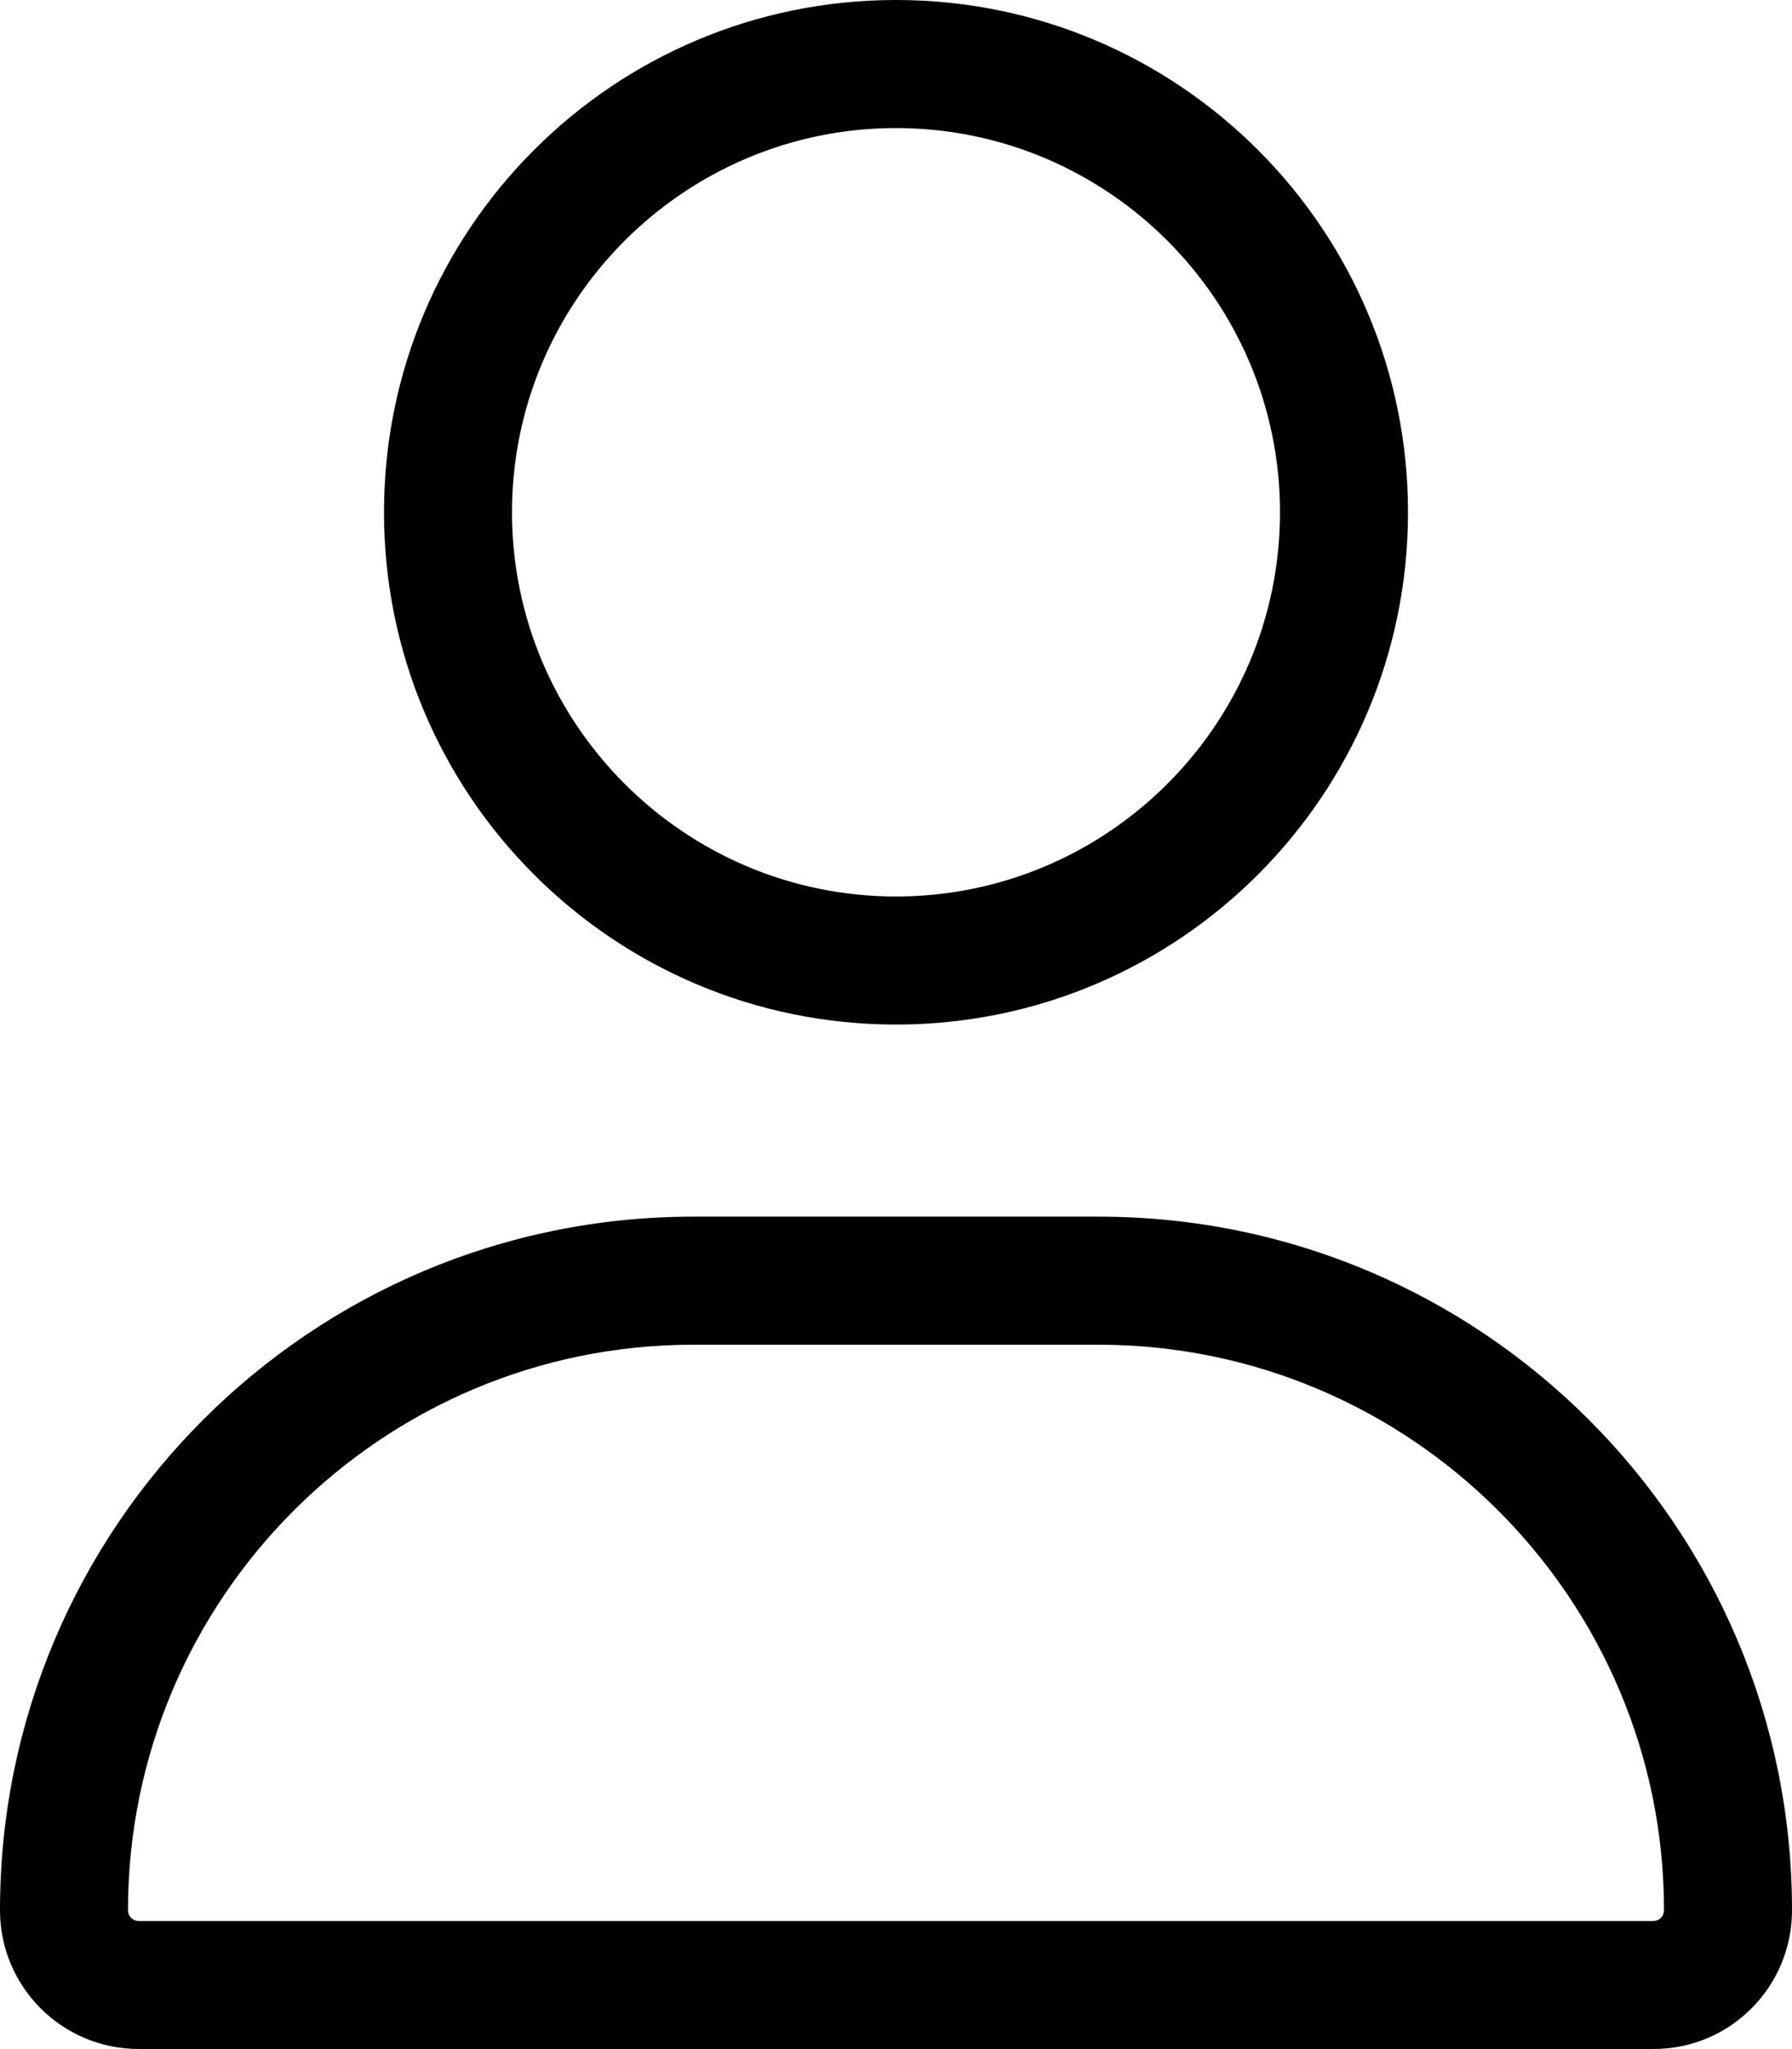
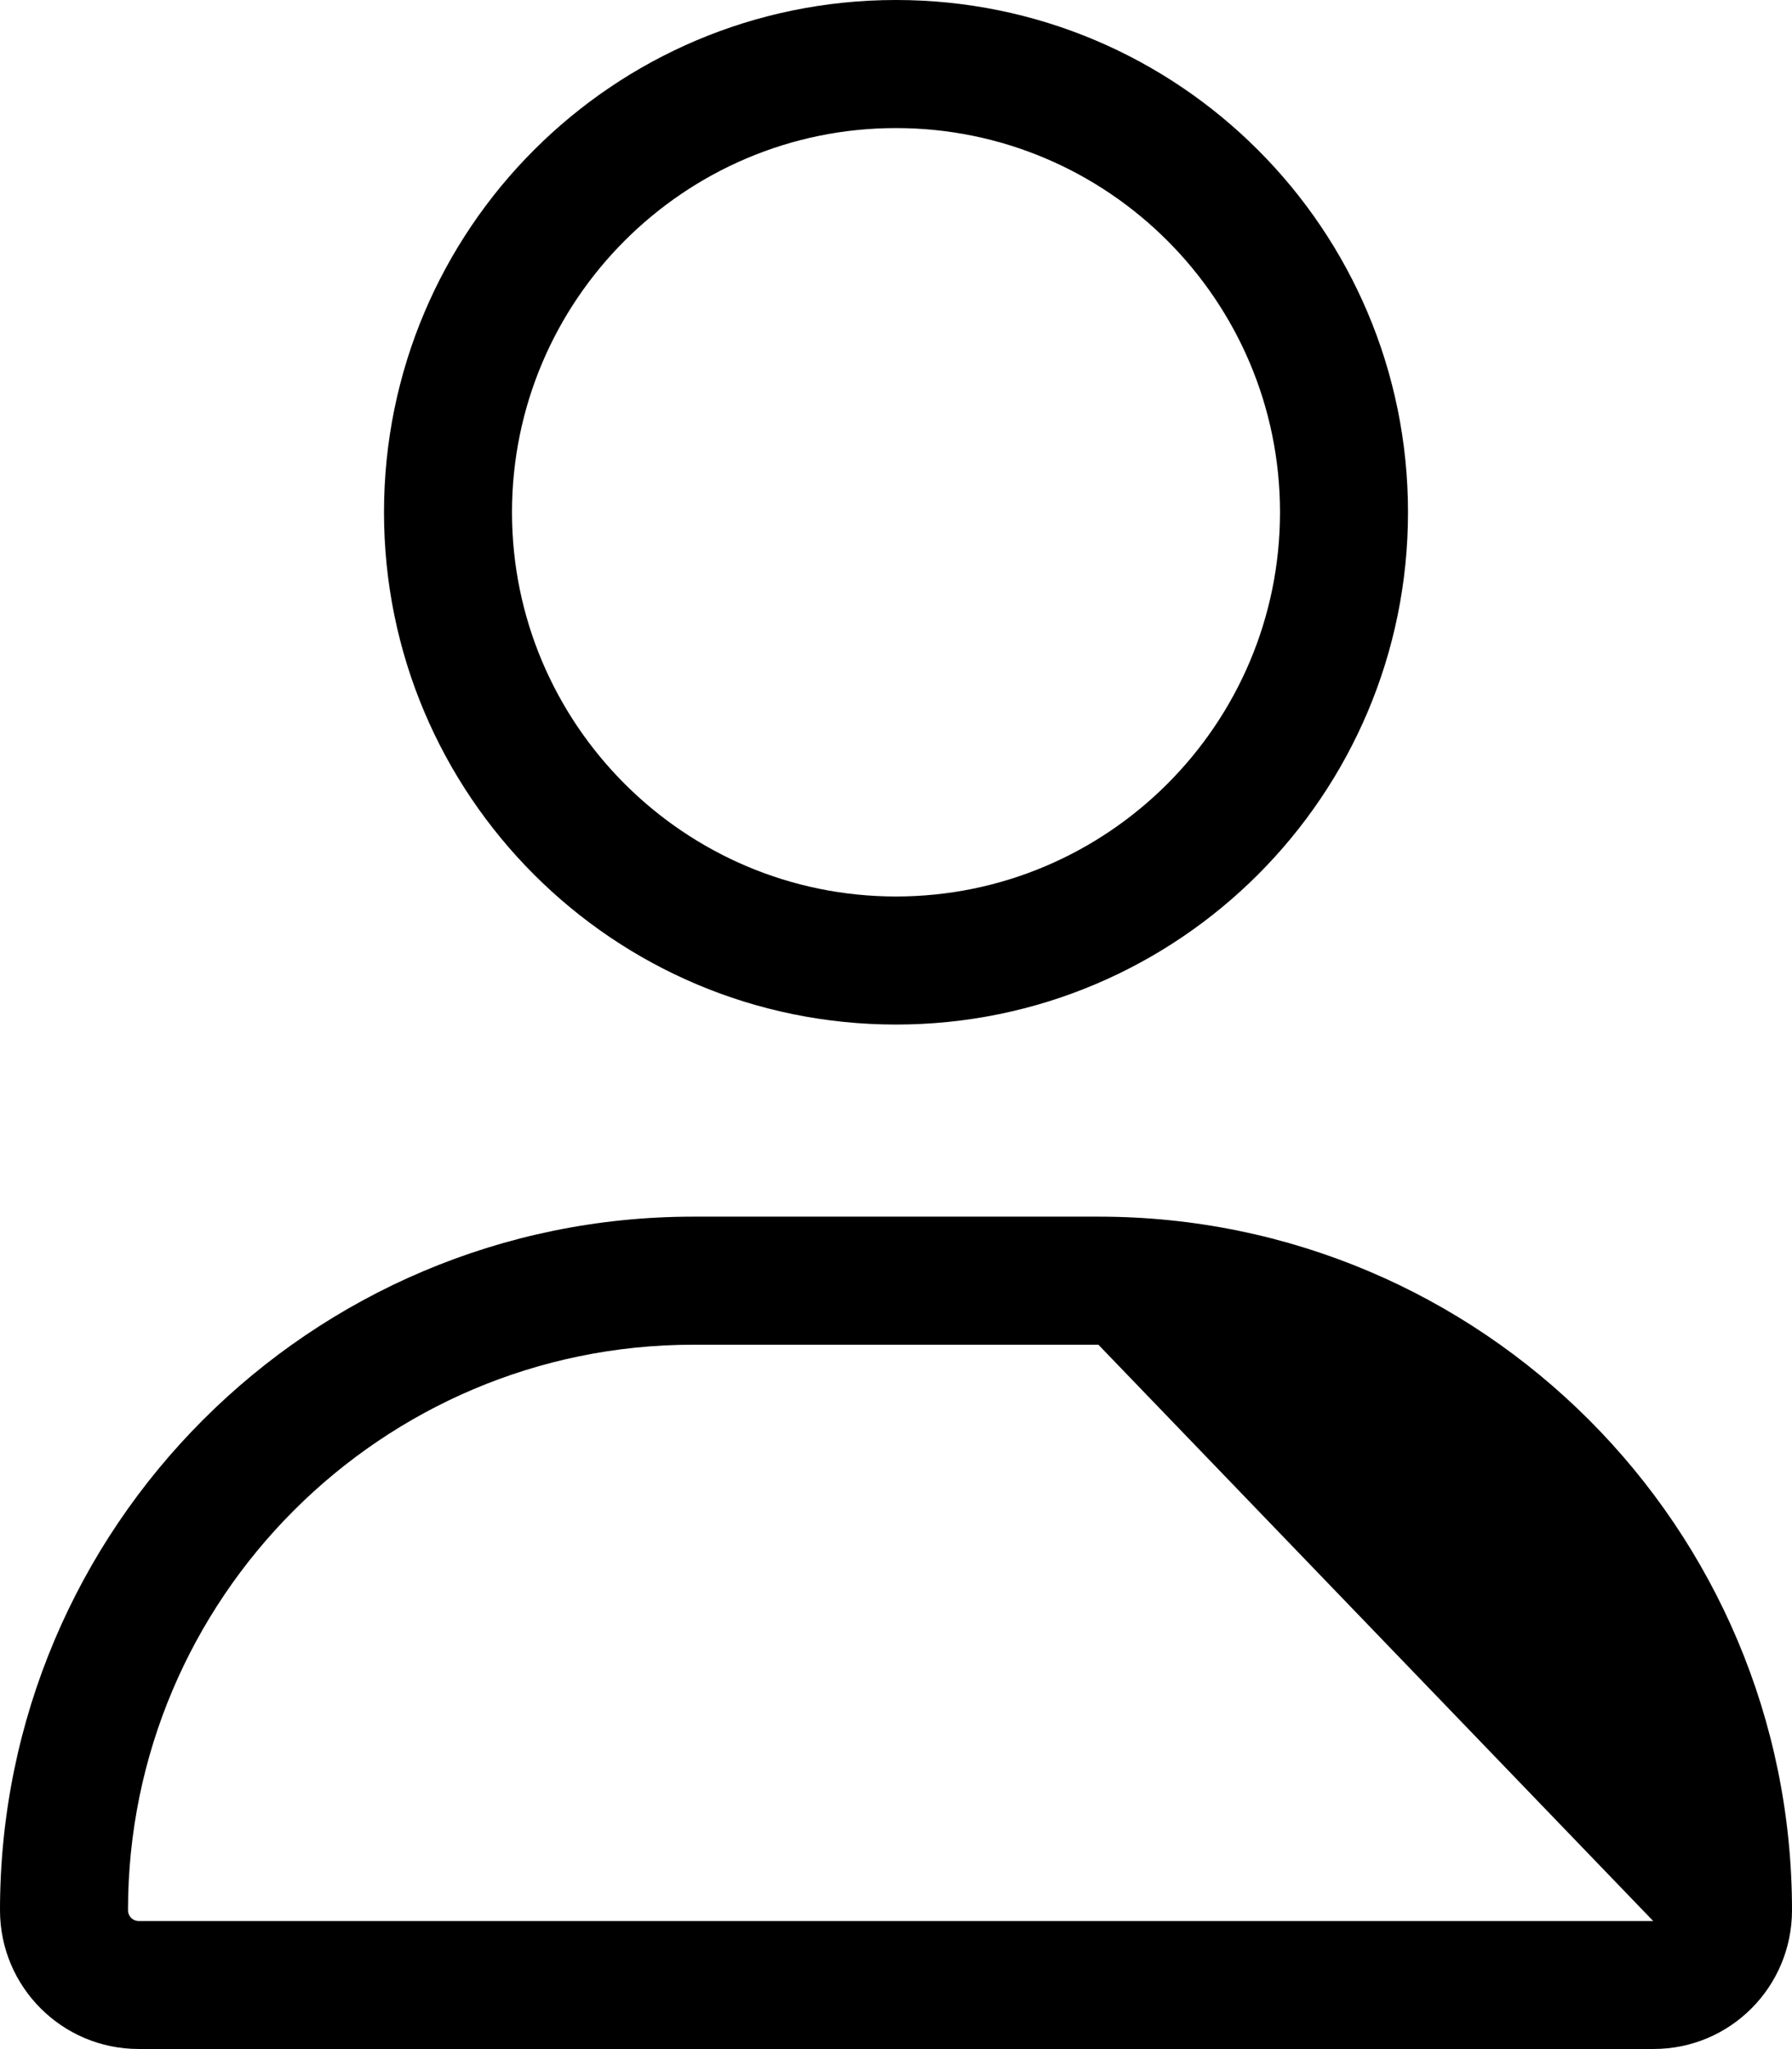
<svg xmlns="http://www.w3.org/2000/svg" xmlns:ns1="http://sodipodi.sourceforge.net/DTD/sodipodi-0.dtd" xmlns:ns2="http://www.inkscape.org/namespaces/inkscape" version="1.1" width="448" height="511.97" viewBox="0 0 448 511.97" id="svg3135" ns1:docname="secured..svg" ns2:version="1.2.2 (732a01da63, 2022-12-09)">
  <defs id="defs3139" />
  <ns1:namedview id="namedview3137" pagecolor="#505050" bordercolor="#eeeeee" borderopacity="1" ns2:showpageshadow="0" ns2:pageopacity="0" ns2:pagecheckerboard="0" ns2:deskcolor="#505050" showgrid="false" ns2:zoom="0.4609375" ns2:cx="223.45763" ns2:cy="256" ns2:window-width="1920" ns2:window-height="1129" ns2:window-x="1912" ns2:window-y="-8" ns2:window-maximized="1" ns2:current-layer="svg3135" />
-   <path d="M 224,256 C 294.7,256 352,198.69 352,128 352,57.31 294.7,0 224,0 153.3,0 96,57.31 96,128 c 0,70.69 57.3,128 128,128 z m 0,-224 c 52.94,0 96,43.06 96,96 0,52.93 -43.06,96 -96,96 -52.94,0 -96,-43.1 -96,-96 0,-52.94 43.1,-96 96,-96 z m 50.7,272 H 173.3 C 77.61,304 0,381.6 0,477.3 c 0,19.14 15.52,34.67 34.66,34.67 h 378.7 C 432.5,512 448,496.5 448,477.3 448,381.6 370.4,304 274.7,304 Z M 413.3,480 H 34.66 C 33.2,480 32,478.8 32,477.3 32,399.4 95.4,336 173.3,336 h 101.3 c 78,0 141.4,63.4 141.4,141.3 0,1.5 -1.2,2.7 -2.7,2.7 z" id="path3133" />
+   <path d="M 224,256 C 294.7,256 352,198.69 352,128 352,57.31 294.7,0 224,0 153.3,0 96,57.31 96,128 c 0,70.69 57.3,128 128,128 z m 0,-224 c 52.94,0 96,43.06 96,96 0,52.93 -43.06,96 -96,96 -52.94,0 -96,-43.1 -96,-96 0,-52.94 43.1,-96 96,-96 z m 50.7,272 H 173.3 C 77.61,304 0,381.6 0,477.3 c 0,19.14 15.52,34.67 34.66,34.67 h 378.7 C 432.5,512 448,496.5 448,477.3 448,381.6 370.4,304 274.7,304 Z M 413.3,480 H 34.66 C 33.2,480 32,478.8 32,477.3 32,399.4 95.4,336 173.3,336 h 101.3 z" id="path3133" />
</svg>